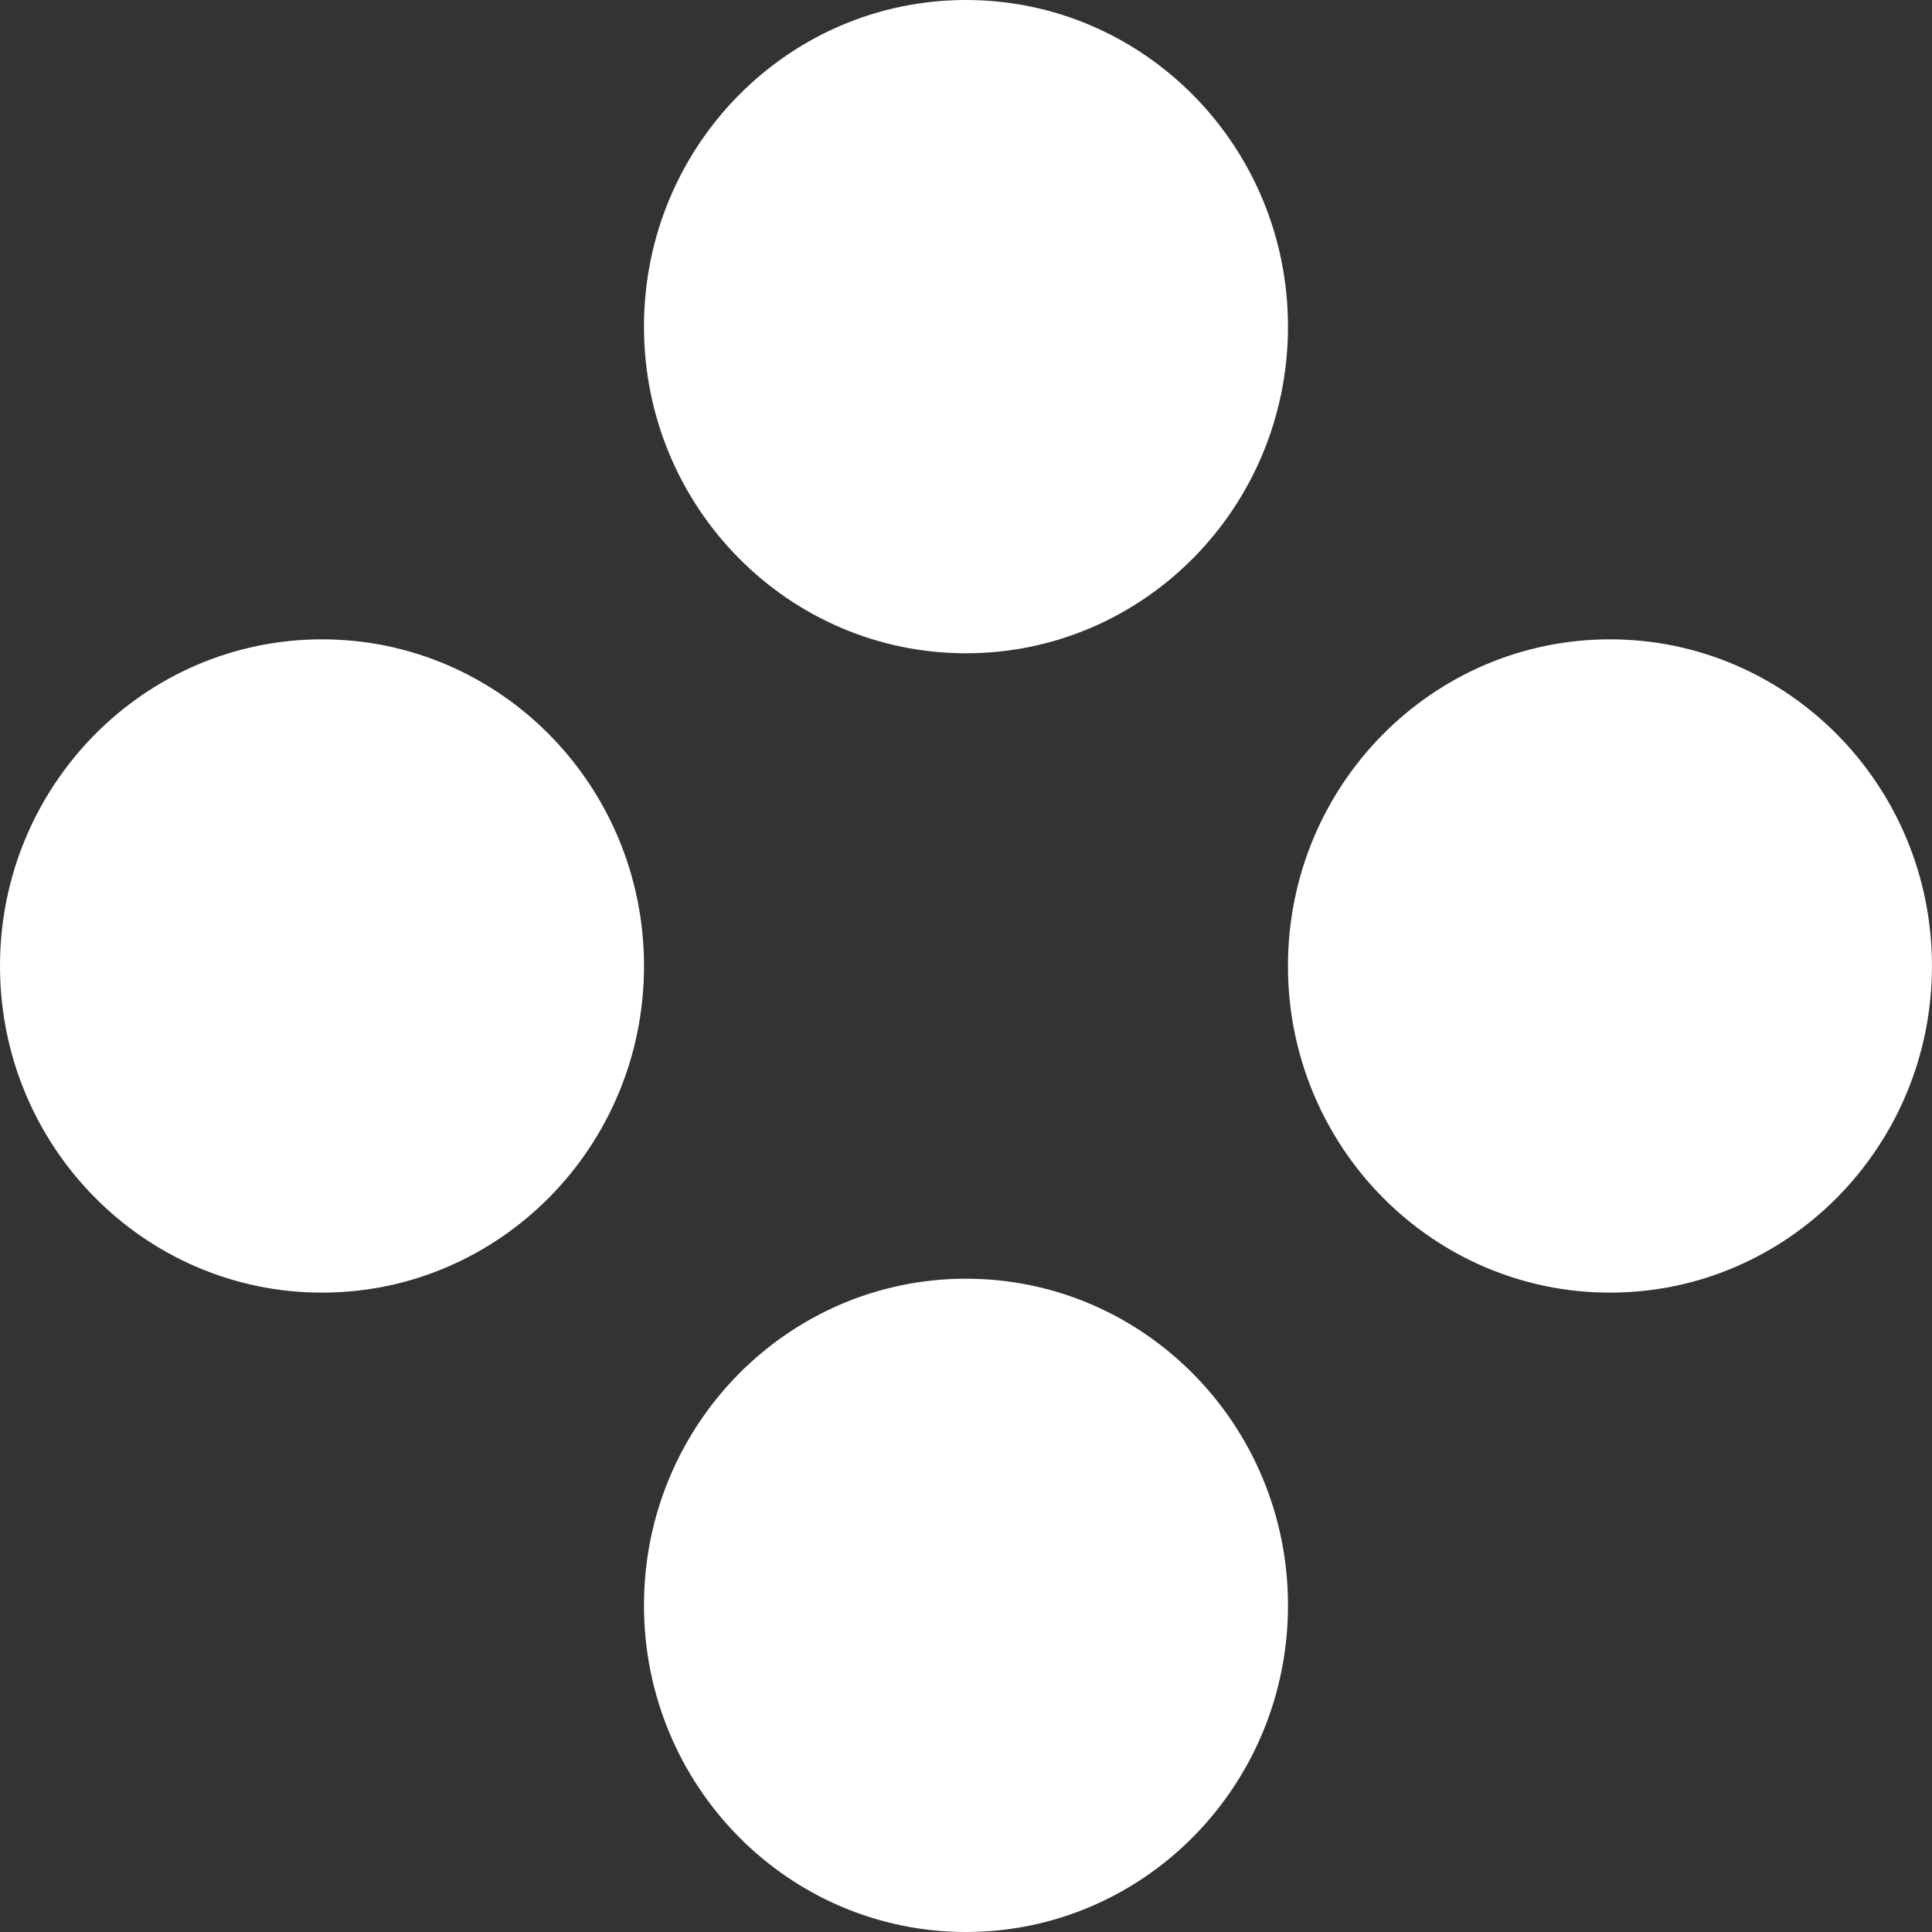
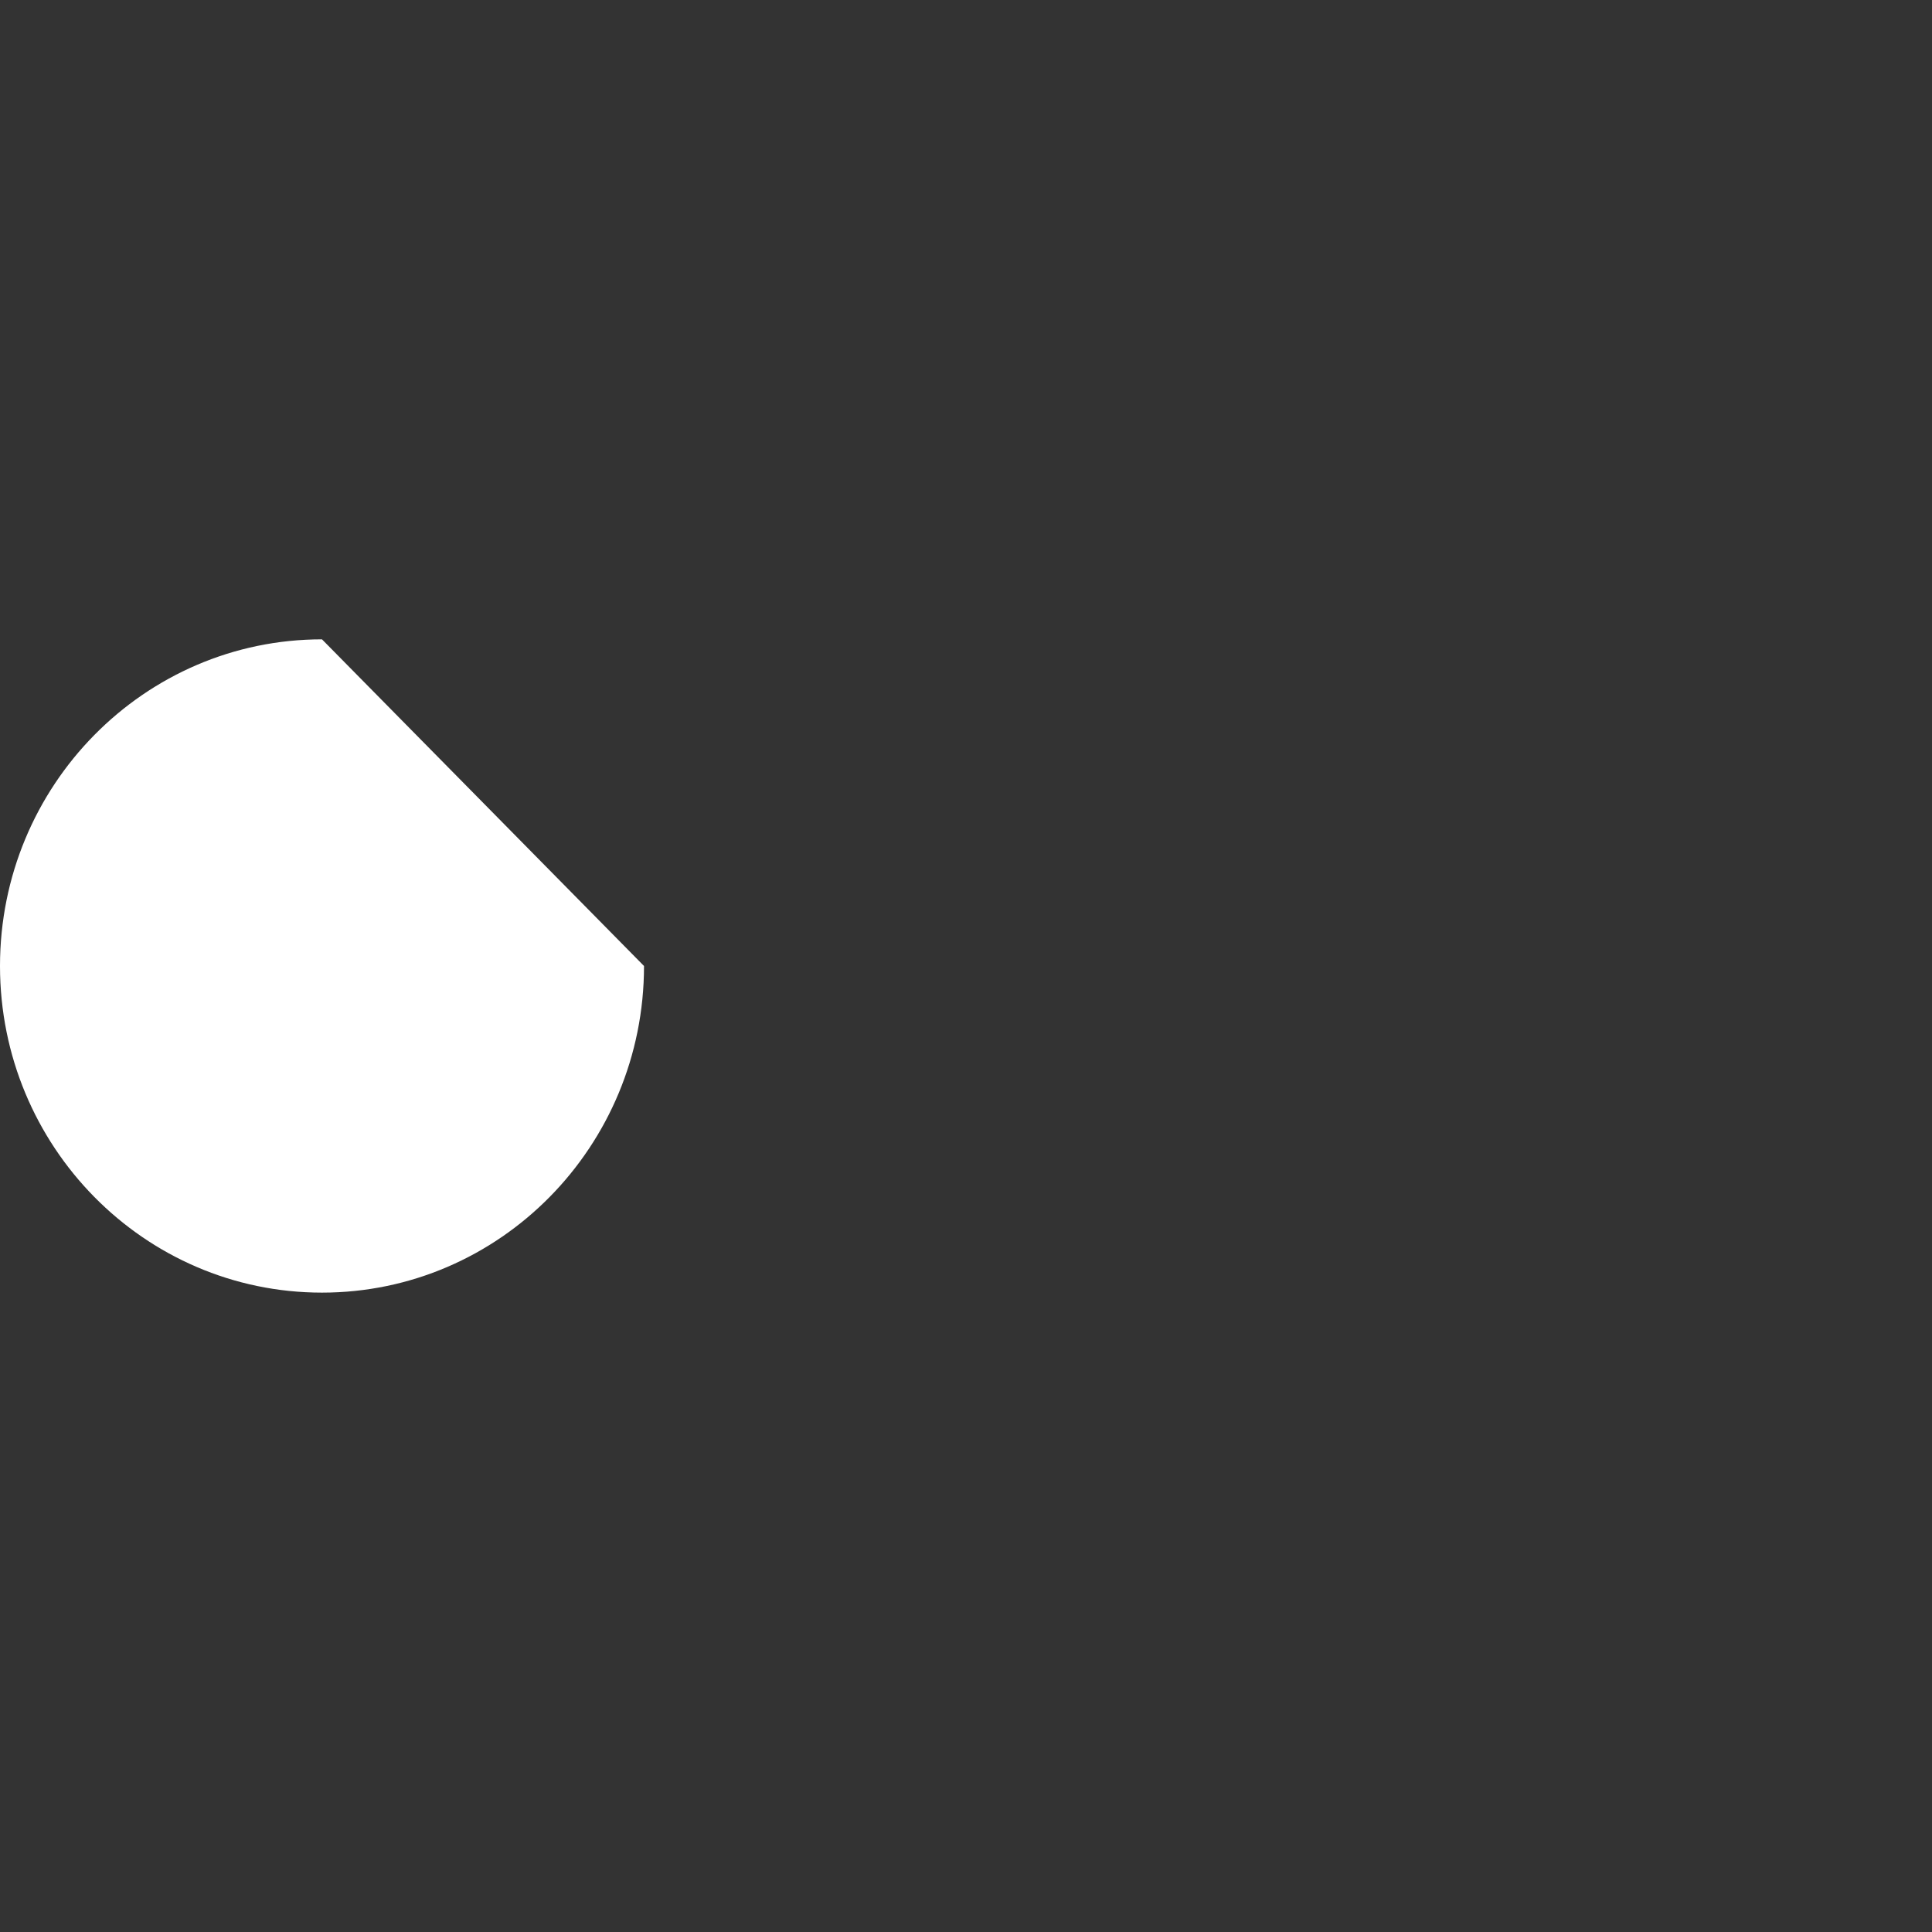
<svg xmlns="http://www.w3.org/2000/svg" width="50" height="50" viewBox="0 0 50 50" fill="none">
  <rect x="0" y="0" width="50" height="50" fill="#333333" stroke="none" />
-   <path d="M24.999 16.907C29.603 16.907 33.333 13.124 33.333 8.453C33.333 3.783 29.601 0 24.999 0C20.398 0 16.666 3.783 16.666 8.453C16.666 13.124 20.398 16.907 24.999 16.907Z" fill="white" />
-   <path d="M8.333 16.546C3.732 16.546 0 20.332 0 25C0 29.668 3.732 33.453 8.333 33.453C12.935 33.453 16.667 29.668 16.667 25C16.667 20.332 12.937 16.546 8.333 16.546Z" fill="white" />
-   <path d="M41.665 16.546C37.062 16.546 33.332 20.332 33.332 25C33.332 29.668 37.062 33.453 41.665 33.453C46.269 33.453 49.999 29.668 49.999 25C49.999 20.332 46.267 16.546 41.665 16.546Z" fill="white" />
-   <path d="M24.999 33.093C20.398 33.093 16.666 36.876 16.666 41.547C16.666 46.217 20.398 50 24.999 50C29.601 50 33.333 46.217 33.333 41.547C33.333 36.876 29.601 33.093 24.999 33.093Z" fill="white" />
+   <path d="M8.333 16.546C3.732 16.546 0 20.332 0 25C0 29.668 3.732 33.453 8.333 33.453C12.935 33.453 16.667 29.668 16.667 25Z" fill="white" />
</svg>